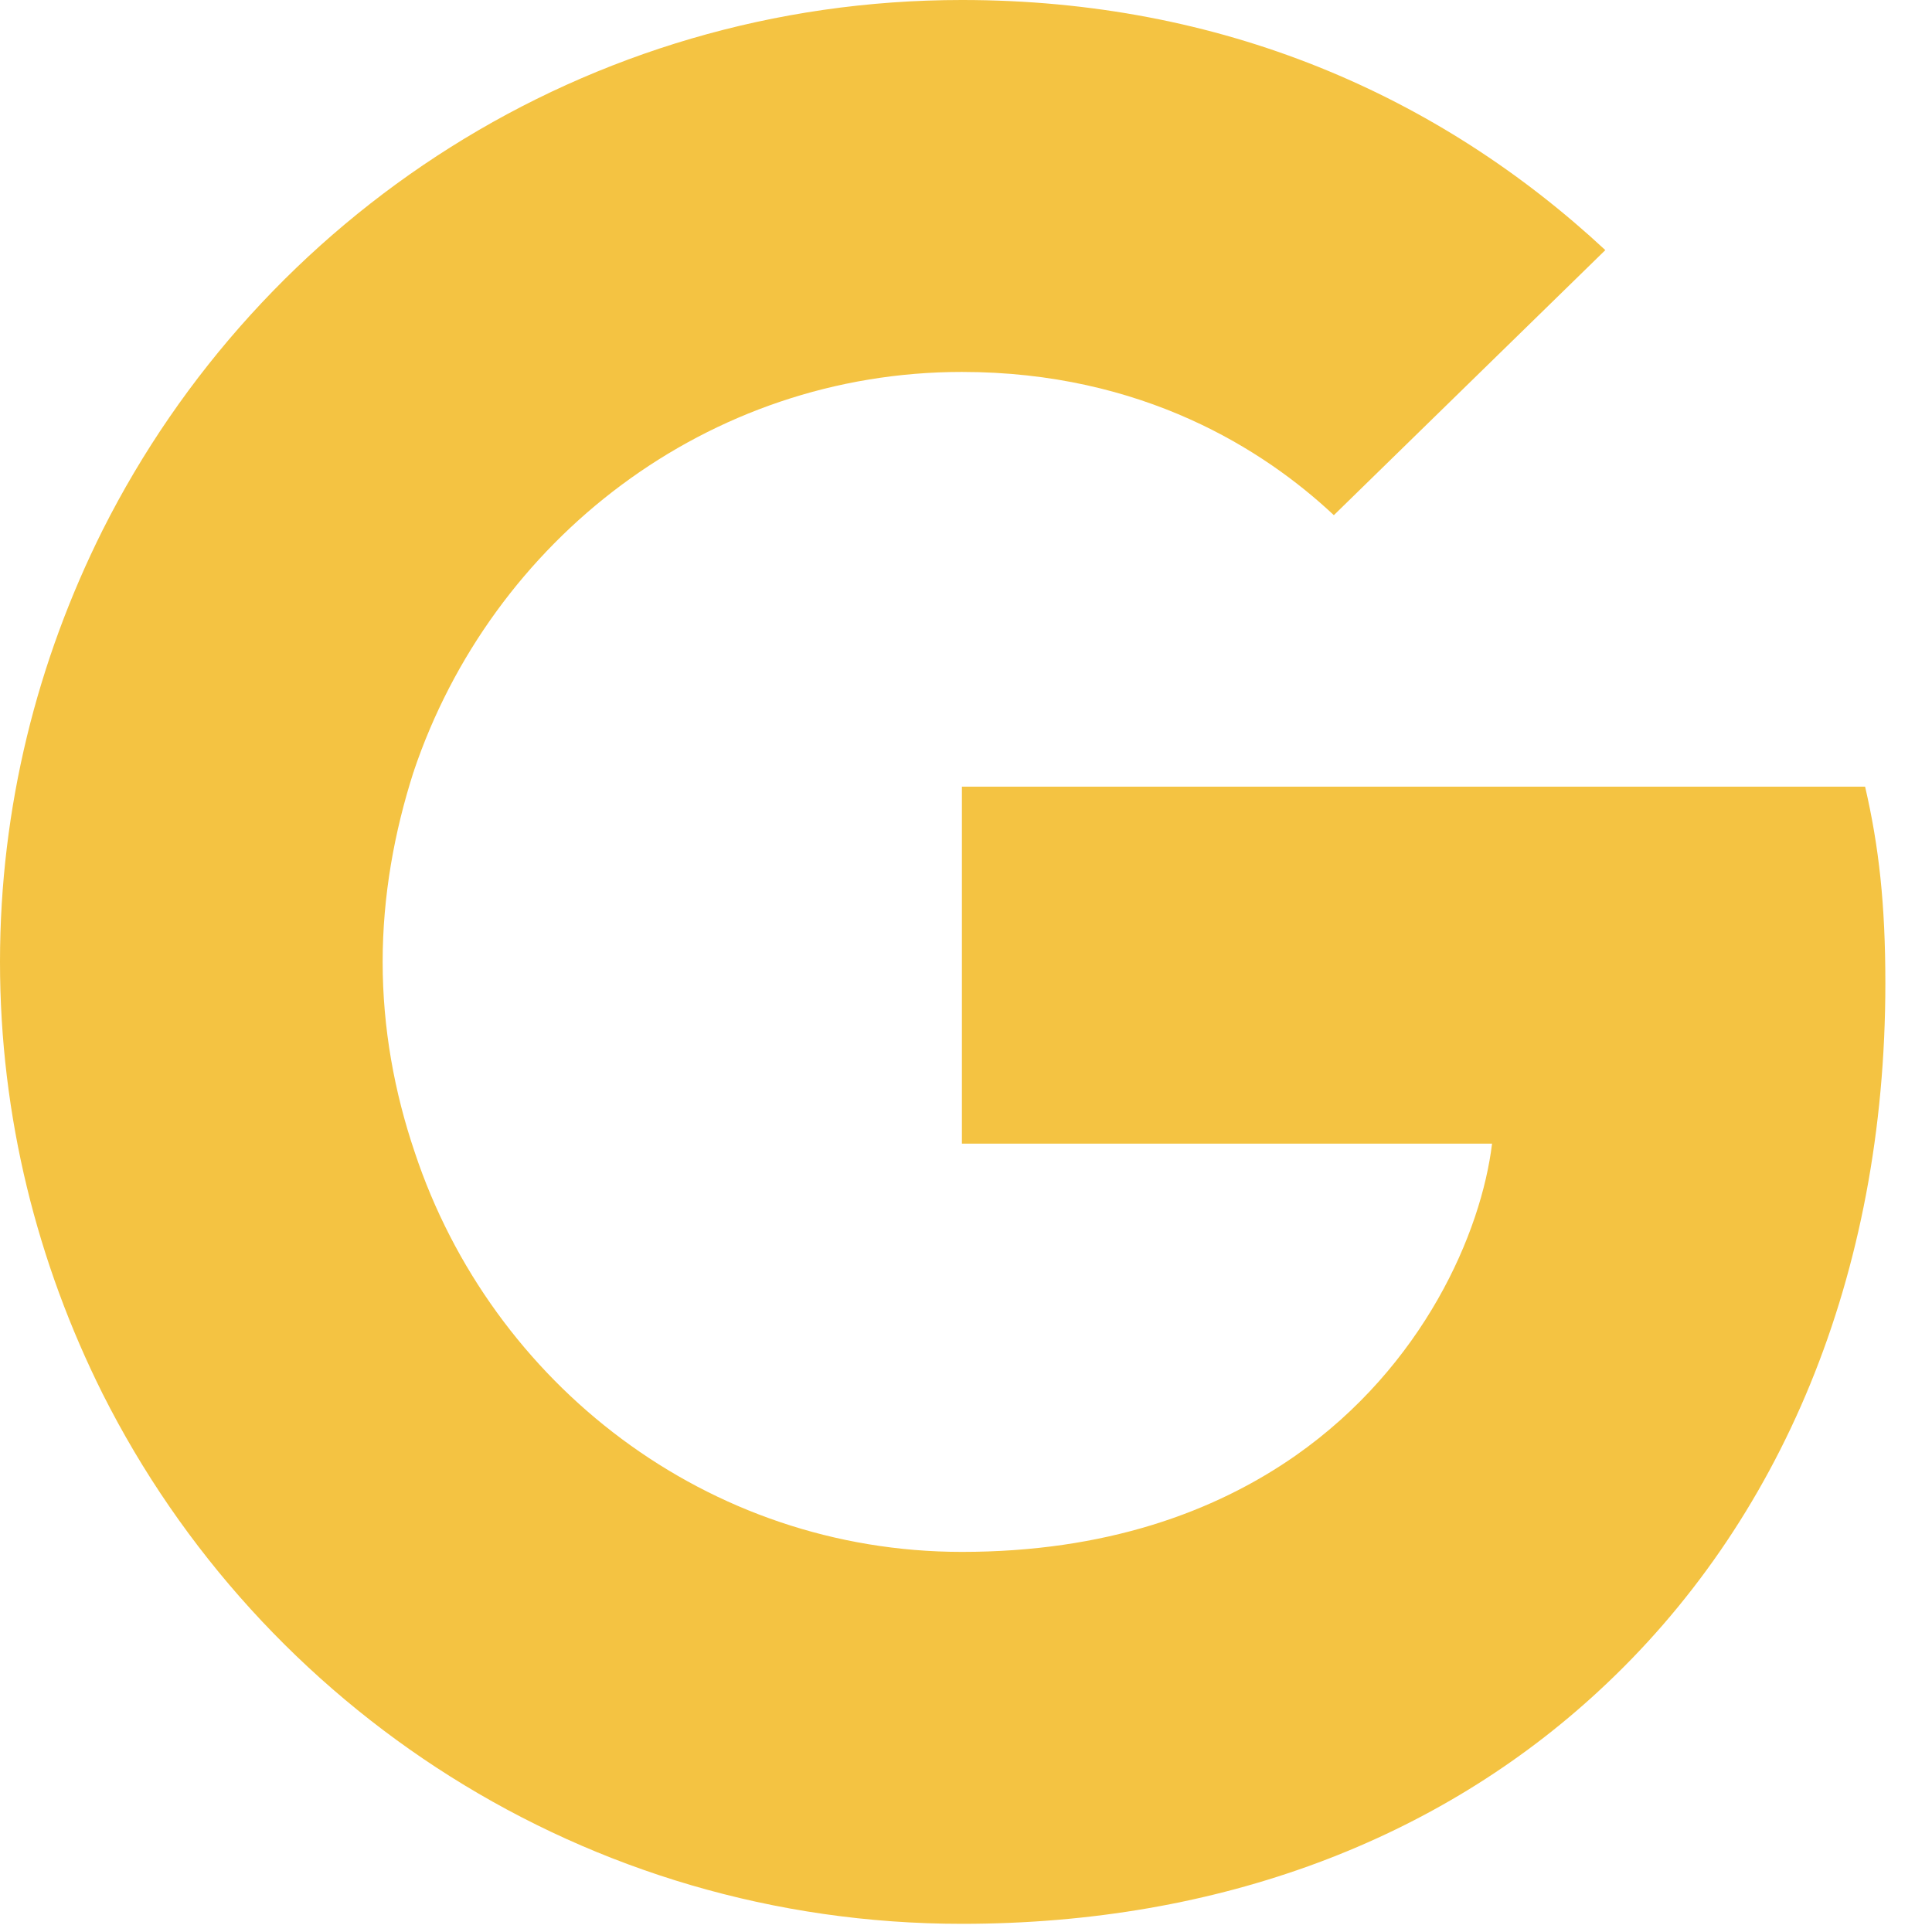
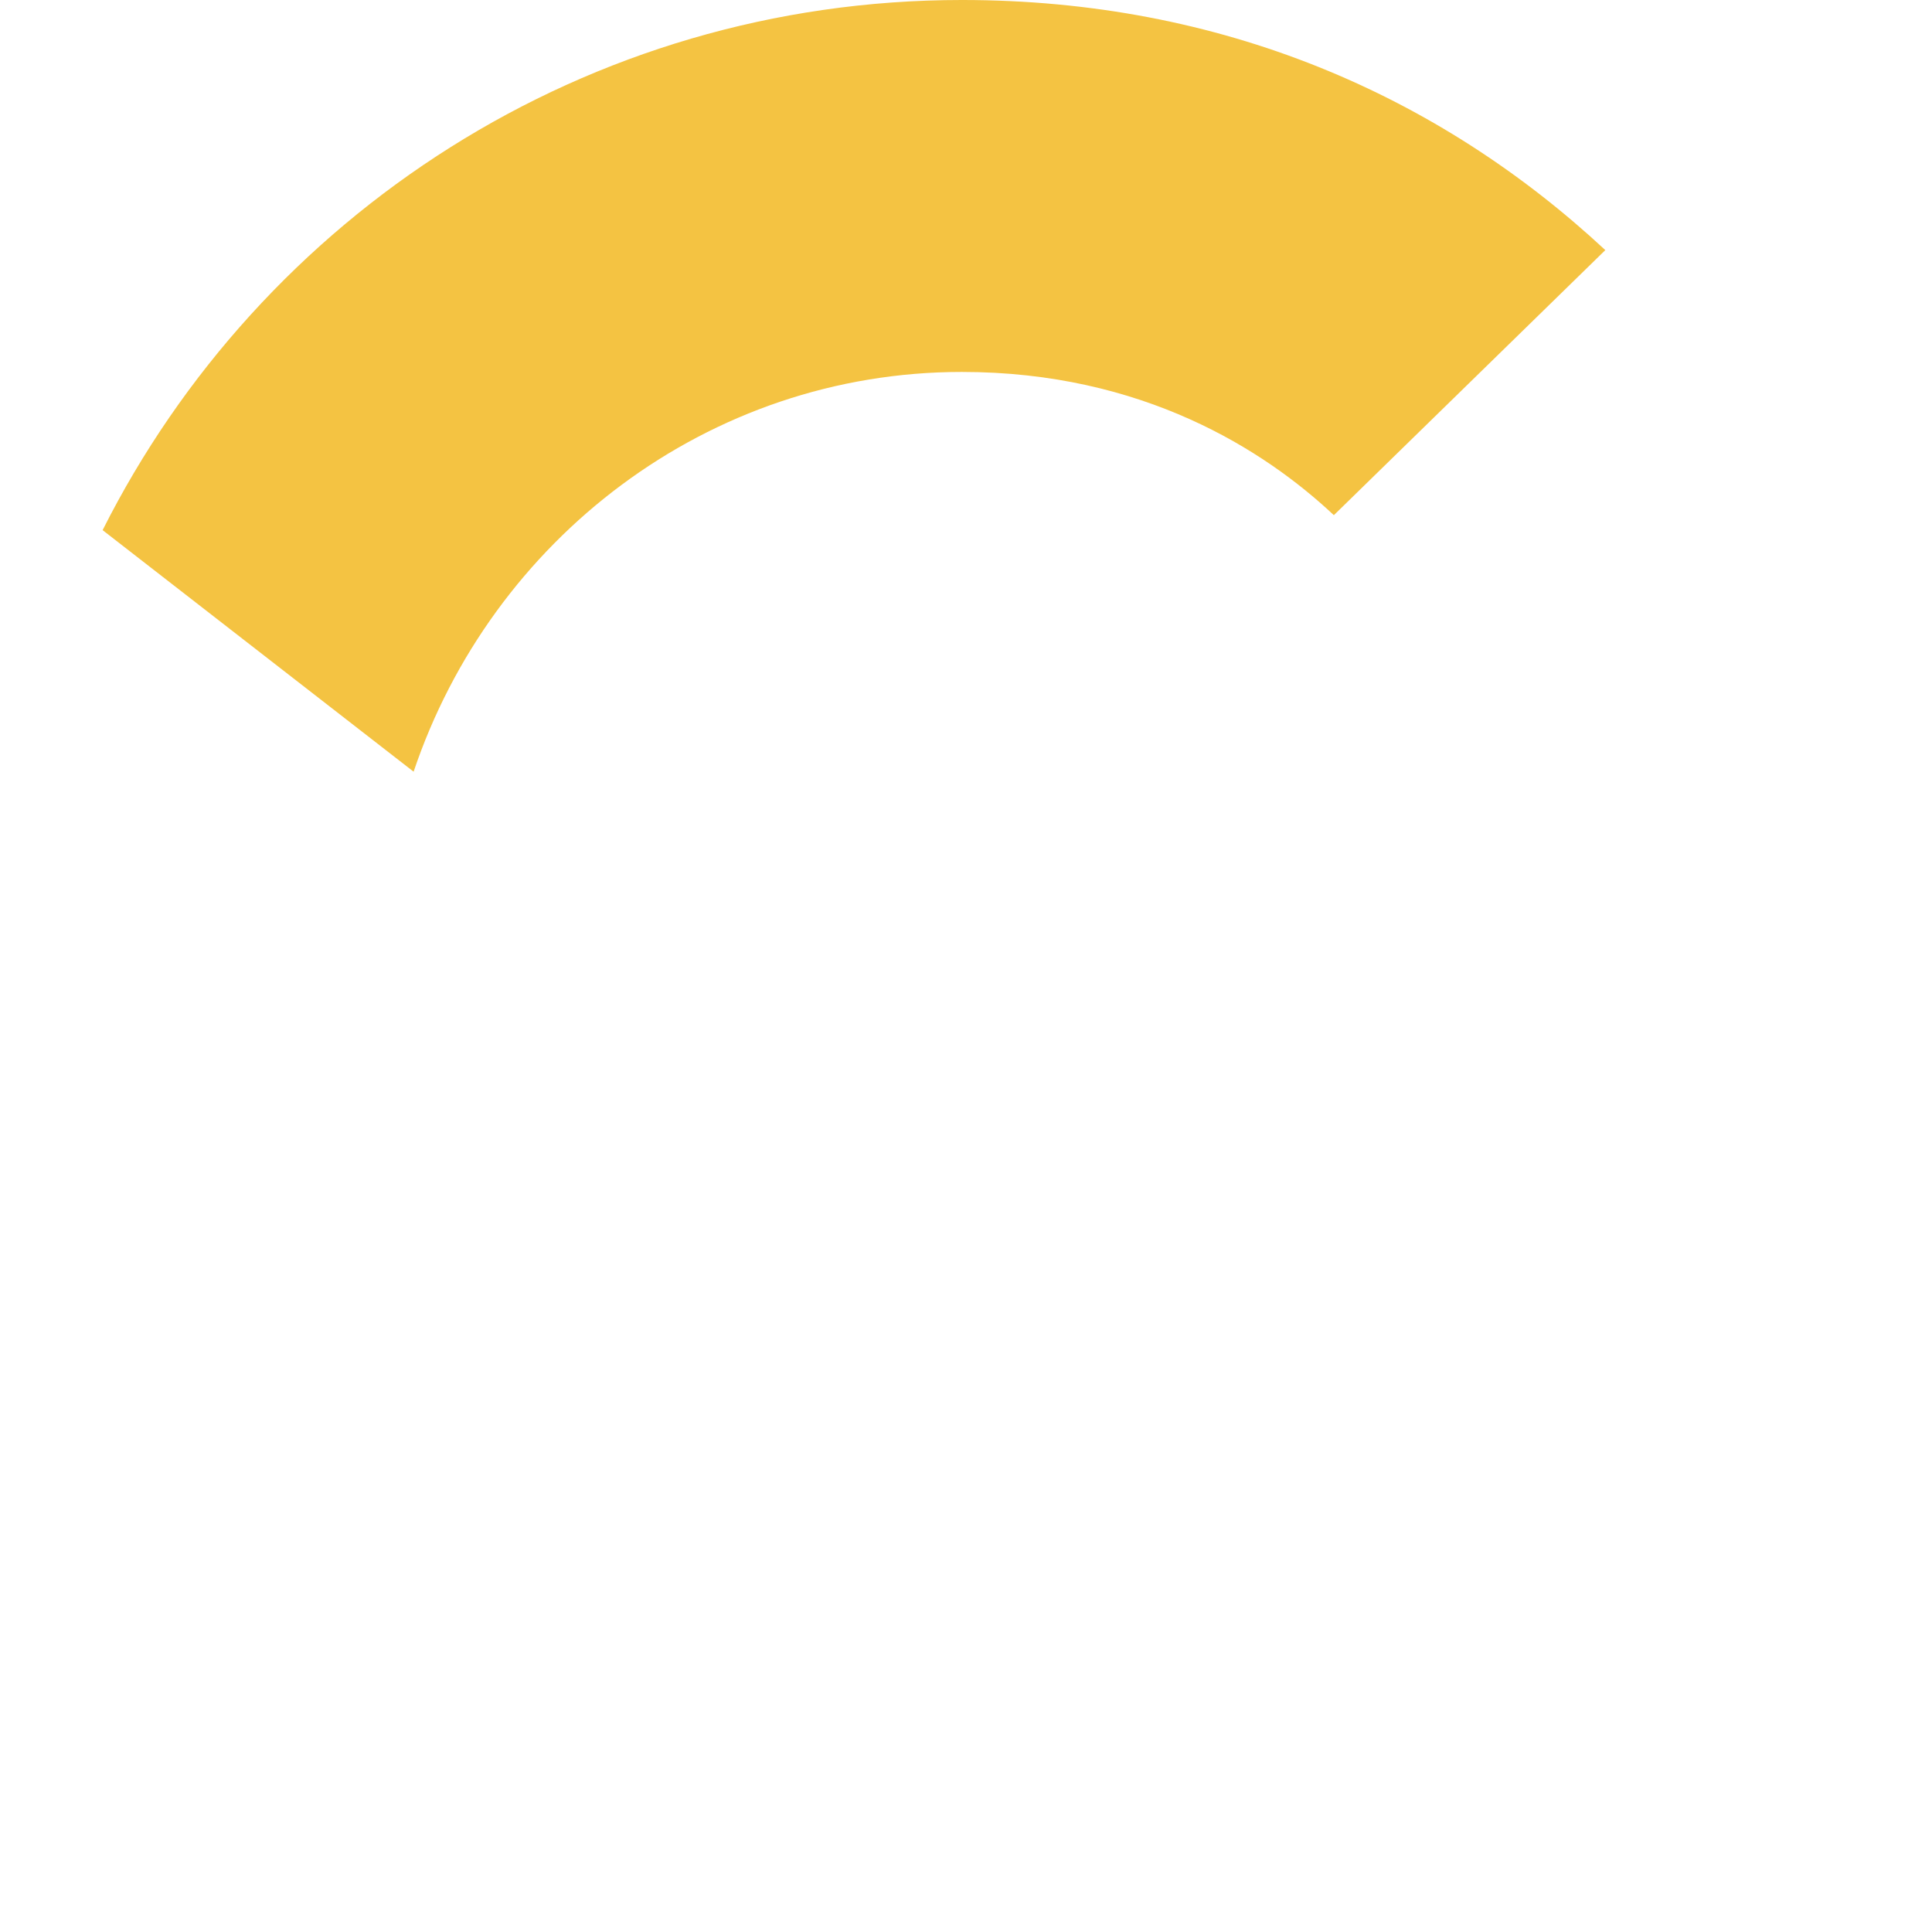
<svg xmlns="http://www.w3.org/2000/svg" width="100%" height="100%" viewBox="0 0 35 35" version="1.1" xml:space="preserve" style="fill-rule:evenodd;clip-rule:evenodd;stroke-linejoin:round;stroke-miterlimit:2;">
  <g>
-     <path d="M34.155,17.813c0,-1.432 -0.116,-2.478 -0.367,-3.562l-16.362,-0l0,6.467l9.604,-0c-0.194,1.607 -1.239,4.027 -3.563,5.654l-0.032,0.216l5.173,4.008l0.358,0.035c3.292,-3.039 5.189,-7.512 5.189,-12.818" style="fill:#f4c342;fill-rule:nonzero;" />
-     <path d="M17.426,34.852c4.705,0 8.655,-1.549 11.54,-4.221l-5.499,-4.259c-1.471,1.026 -3.446,1.742 -6.041,1.742c-4.608,0 -8.519,-3.04 -9.913,-7.241l-0.205,0.017l-5.379,4.163l-0.07,0.196c2.865,5.692 8.752,9.603 15.567,9.603" style="fill:#f4c342;fill-rule:nonzero;" />
-     <path d="M7.513,20.873c-0.368,-1.085 -0.581,-2.246 -0.581,-3.447c-0,-1.2 0.213,-2.362 0.561,-3.446l-0.01,-0.231l-5.446,-4.23l-0.178,0.085c-1.181,2.362 -1.859,5.015 -1.859,7.822c-0,2.808 0.678,5.46 1.859,7.823l5.654,-4.376" style="fill:#f4c342;fill-rule:nonzero;" />
    <path d="M17.426,6.738c3.272,0 5.48,1.414 6.738,2.595l4.918,-4.802c-3.02,-2.808 -6.951,-4.531 -11.656,-4.531c-6.815,0 -12.702,3.911 -15.567,9.604l5.634,4.376c1.414,-4.202 5.325,-7.242 9.933,-7.242" style="fill:#f4c342;fill-rule:nonzero;" />
  </g>
</svg>